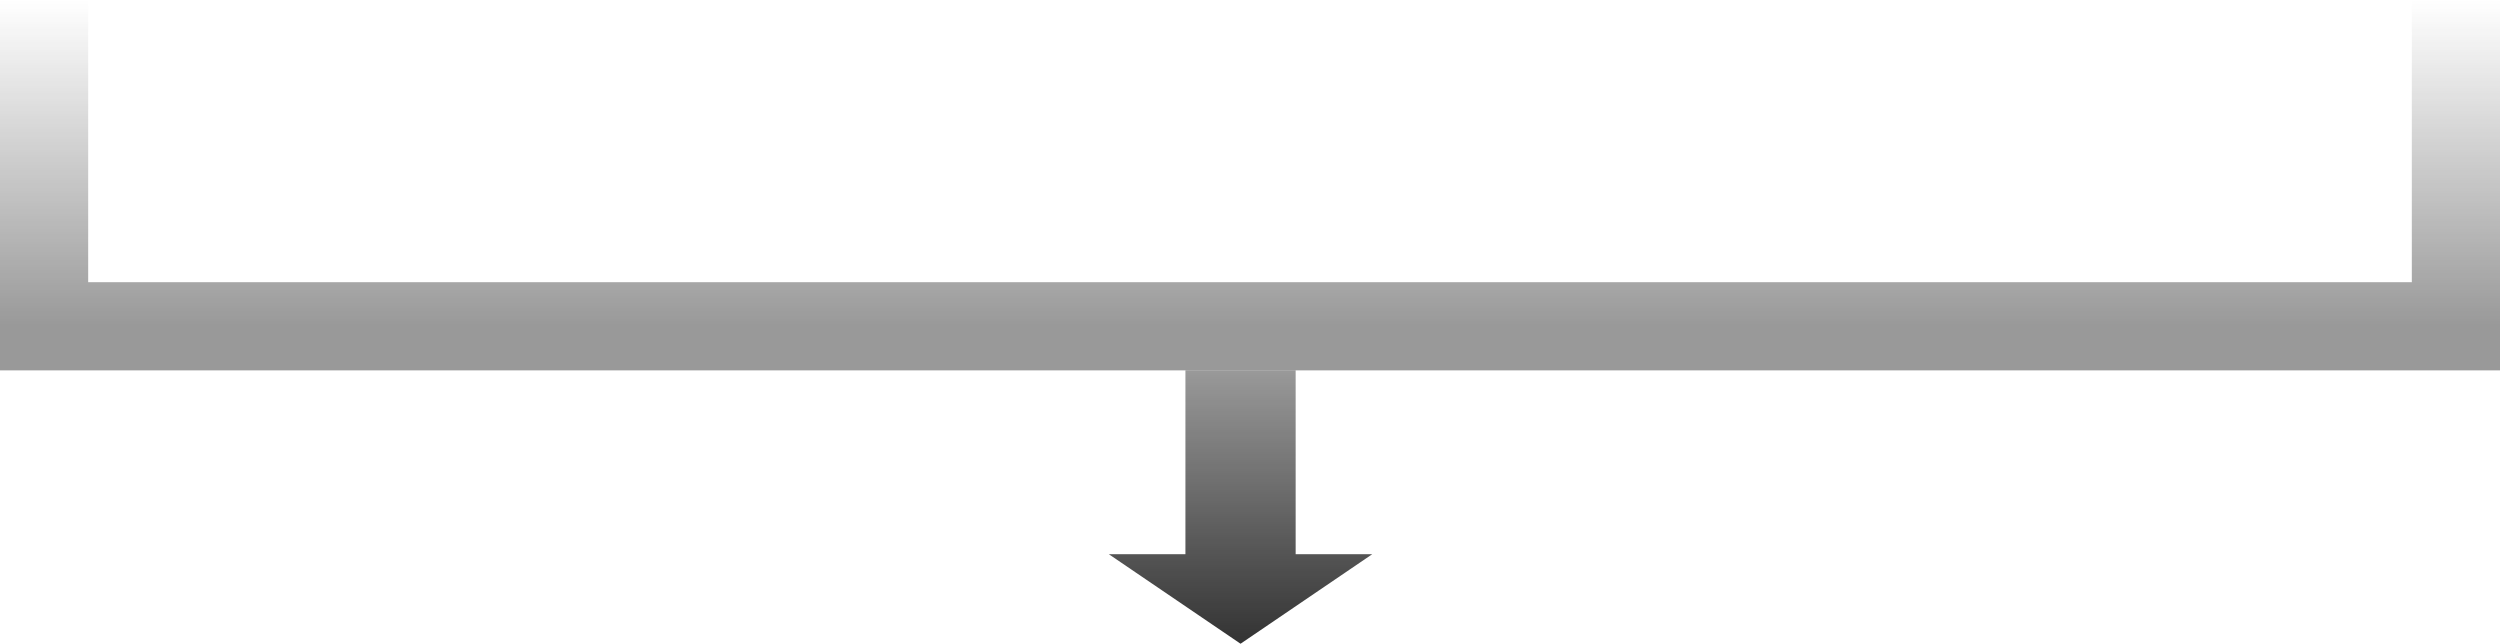
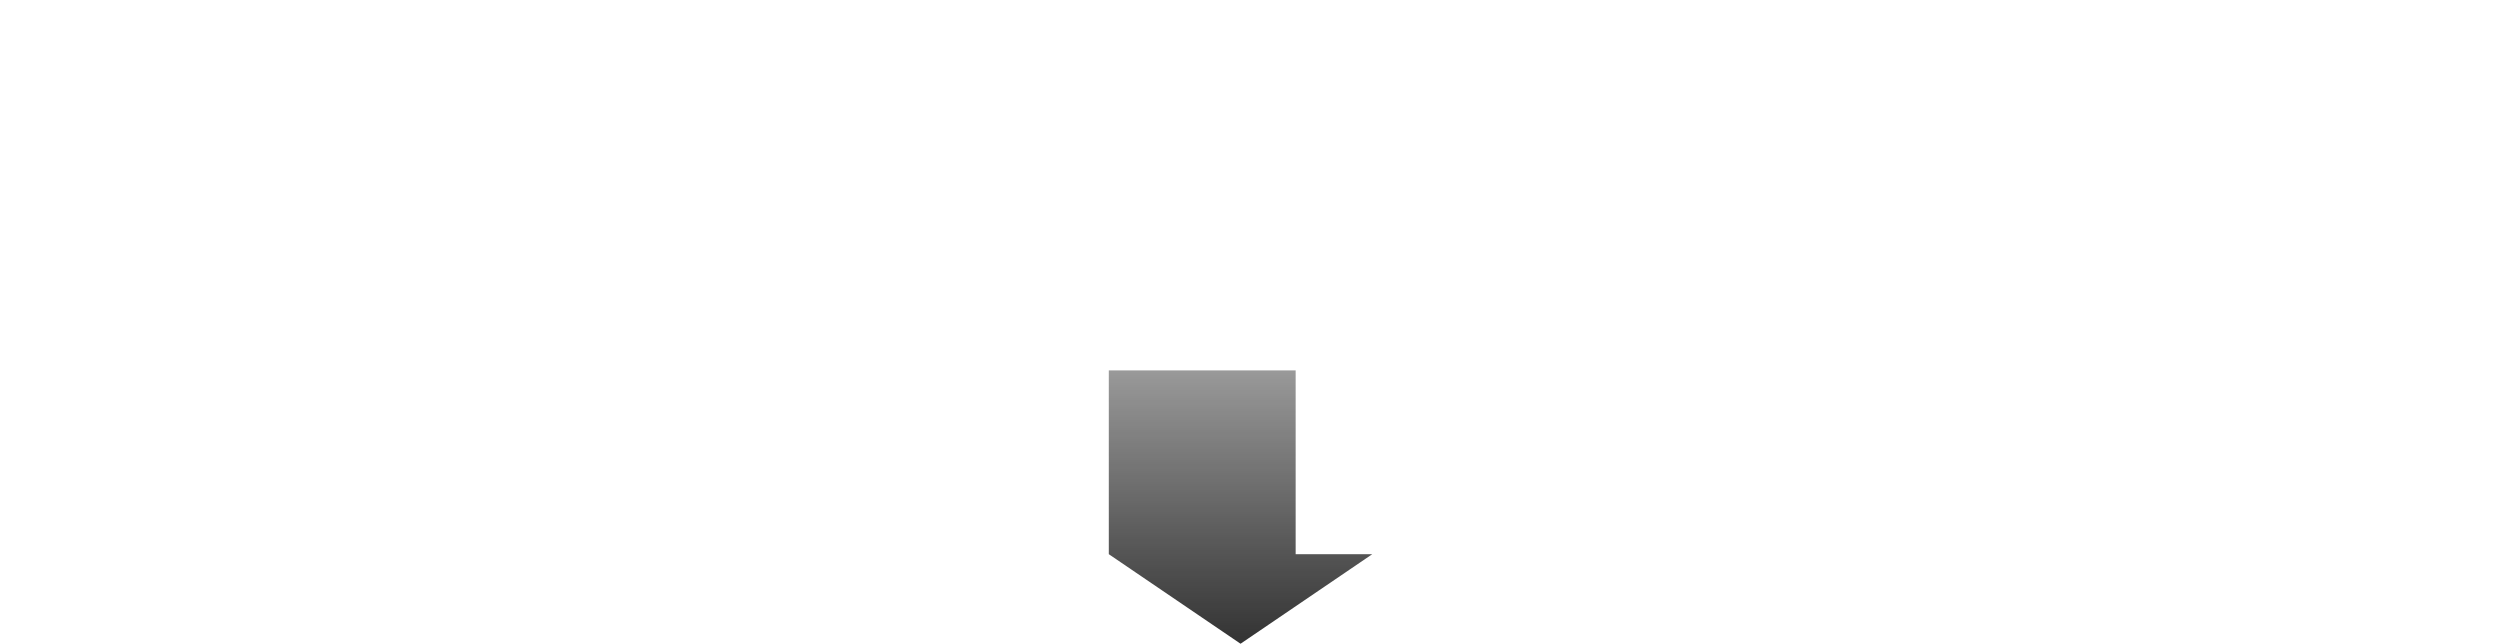
<svg xmlns="http://www.w3.org/2000/svg" width="567" height="146" viewBox="0 0 567 146" fill="none">
-   <path d="M20 0V64H547V0H567V84H0V0H20Z" fill="url(#paint0_linear_268_2)" />
-   <path d="M293.854 125.689H311.232L281.354 146L251.477 125.689H268.854V84H293.854V125.689Z" fill="url(#paint1_linear_268_2)" />
+   <path d="M293.854 125.689H311.232L281.354 146L251.477 125.689V84H293.854V125.689Z" fill="url(#paint1_linear_268_2)" />
  <defs>
    <linearGradient id="paint0_linear_268_2" x1="283.5" y1="0" x2="283.5" y2="74" gradientUnits="userSpaceOnUse">
      <stop stop-color="#333333" stop-opacity="0" />
      <stop offset="1" stop-color="#333333" stop-opacity="0.5" />
    </linearGradient>
    <linearGradient id="paint1_linear_268_2" x1="281.354" y1="84" x2="281.354" y2="145.834" gradientUnits="userSpaceOnUse">
      <stop stop-color="#333333" stop-opacity="0.5" />
      <stop offset="1" stop-color="#333333" />
    </linearGradient>
  </defs>
</svg>